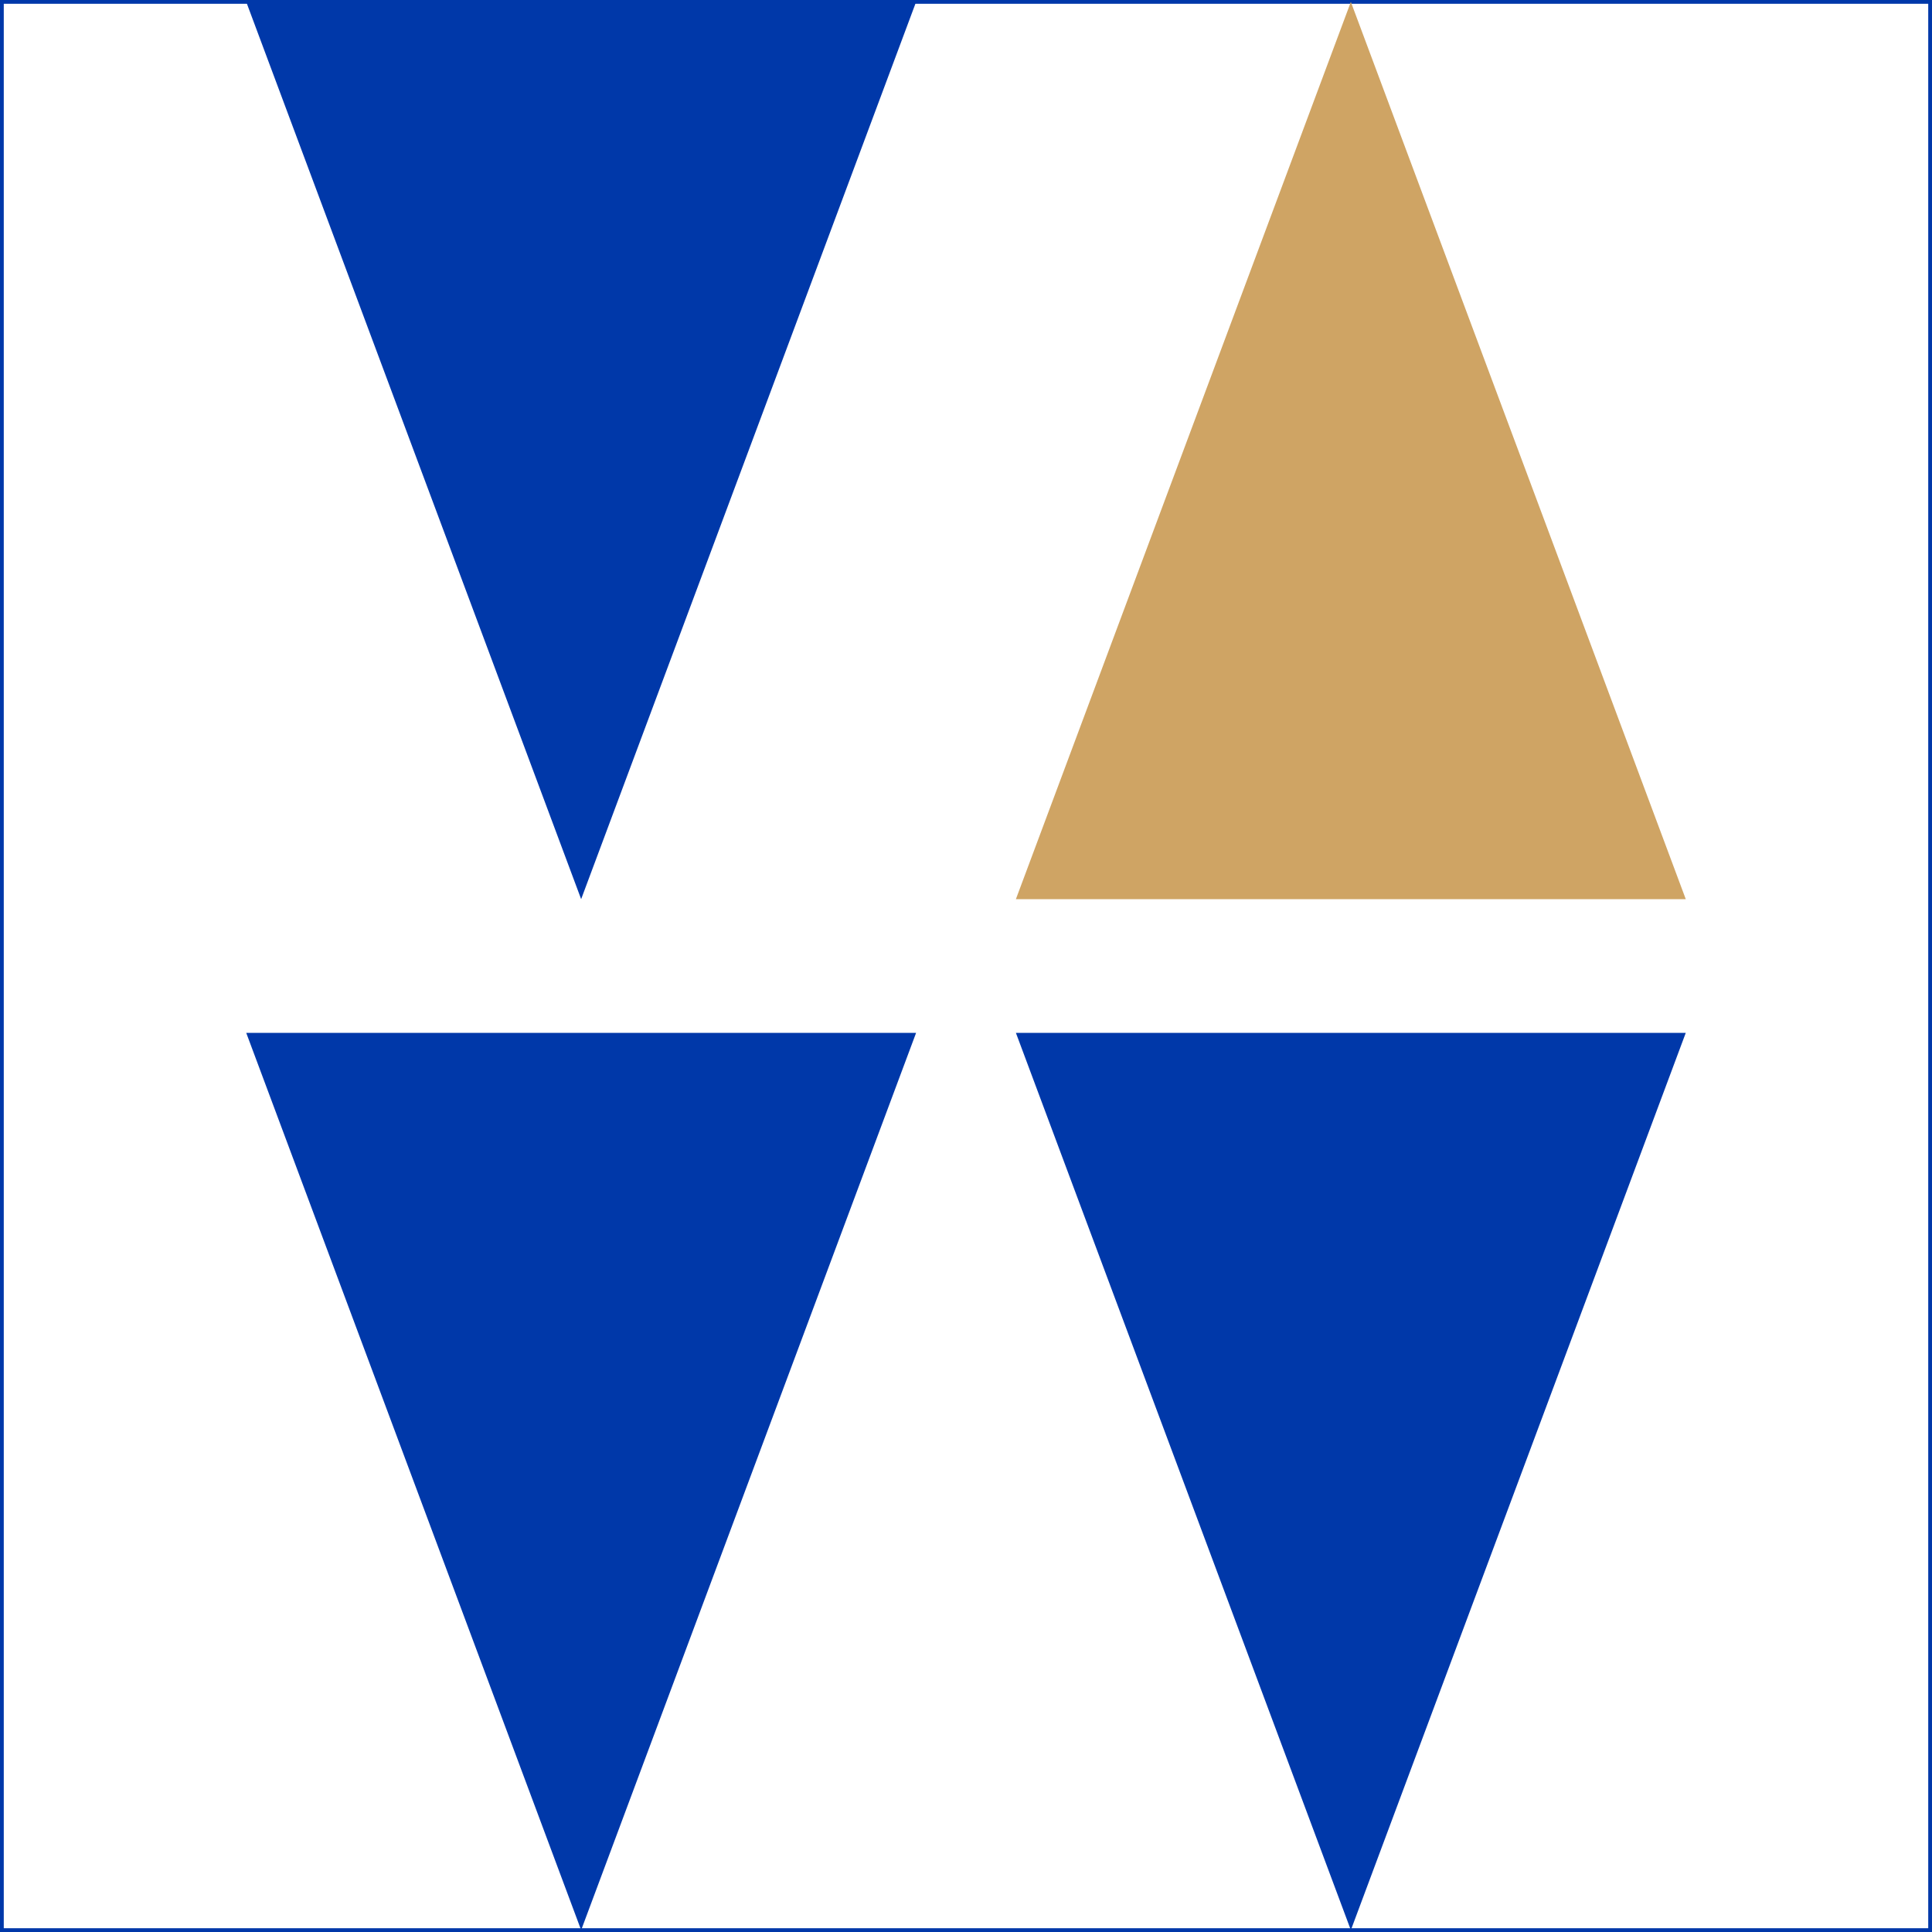
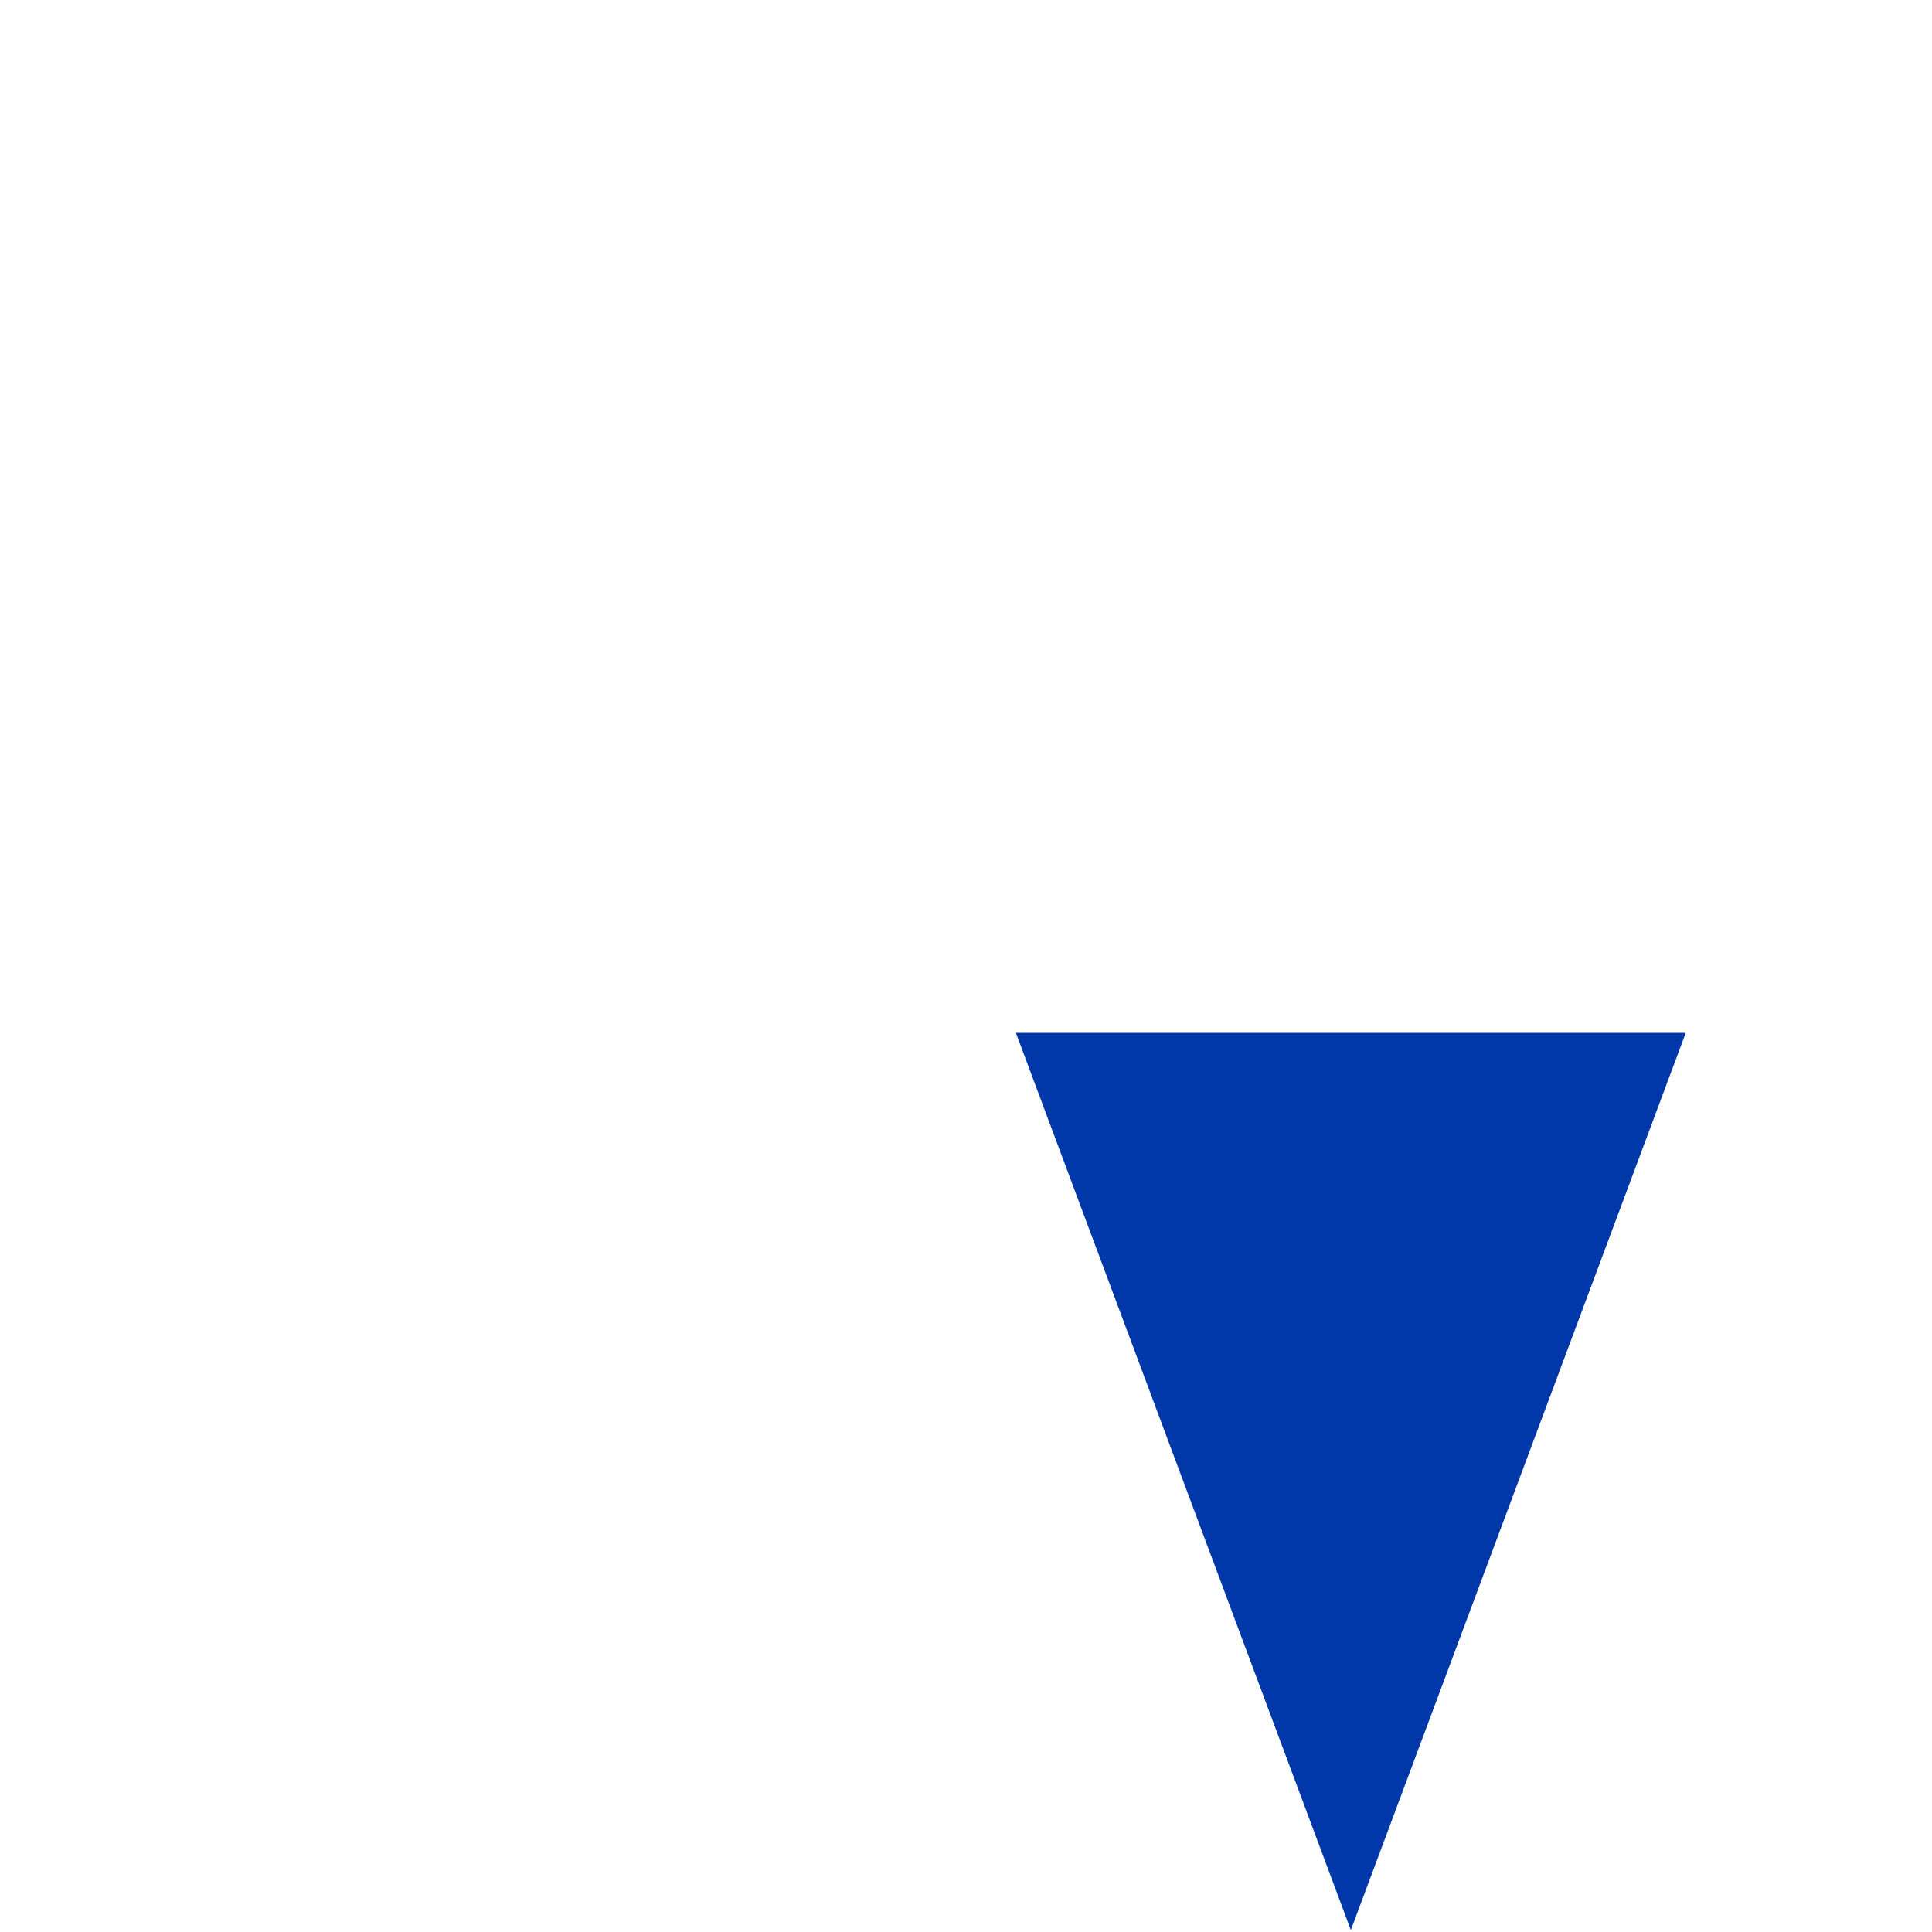
<svg xmlns="http://www.w3.org/2000/svg" id="a" viewBox="0 0 513 513">
  <defs>
    <style>.b{fill:none;stroke:#0038a9;stroke-miterlimit:10;}.c{fill:#cfa464;}.d{fill:#0038a9;}</style>
  </defs>
-   <rect class="b" x=".5" y=".5" width="512" height="512" />
  <g>
-     <polygon class="c" points="358.69 .5 269.75 238.75 447.62 238.75 358.69 .5" />
-     <polygon class="d" points="65.38 .5 154.31 238.75 243.25 .5 65.38 .5" />
    <polygon class="d" points="269.75 274.25 358.69 512.5 447.62 274.25 269.75 274.25" />
-     <polygon class="d" points="65.38 274.25 154.31 512.5 243.25 274.25 65.38 274.25" />
  </g>
</svg>